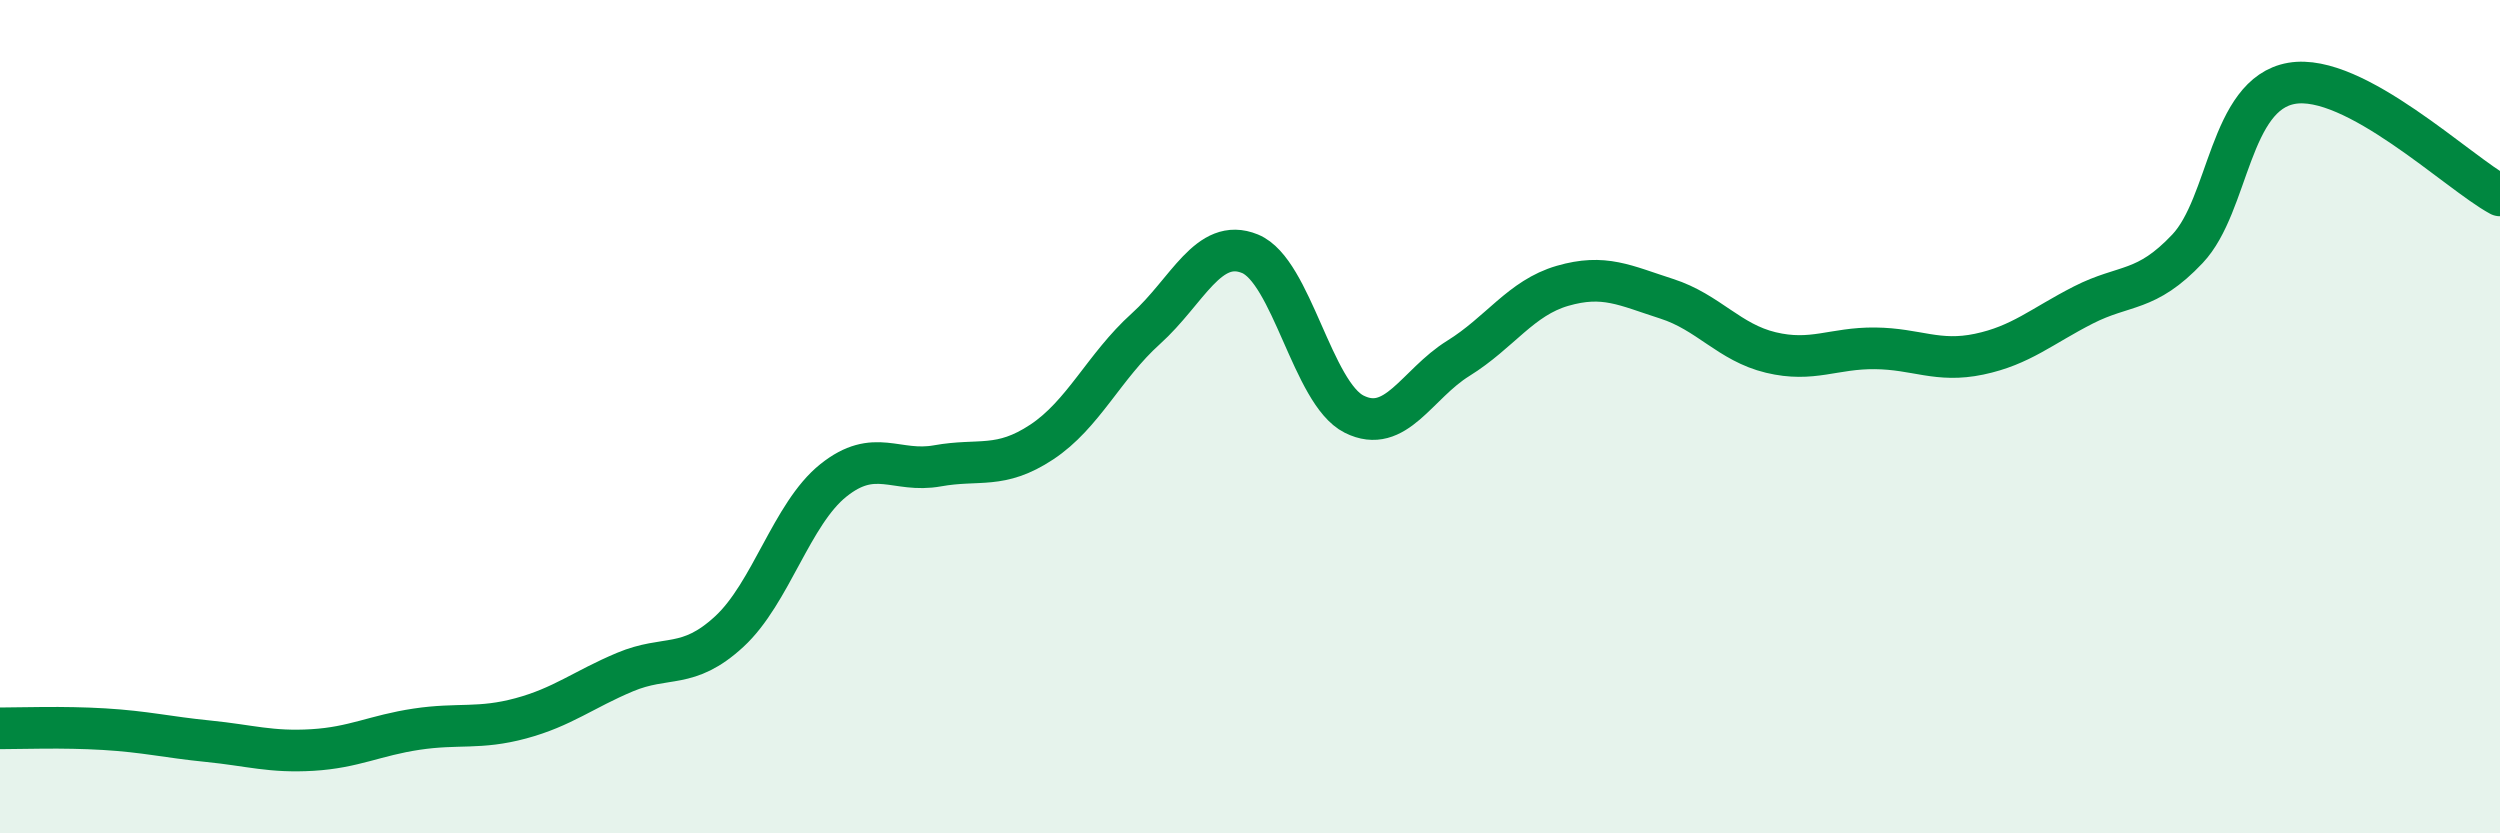
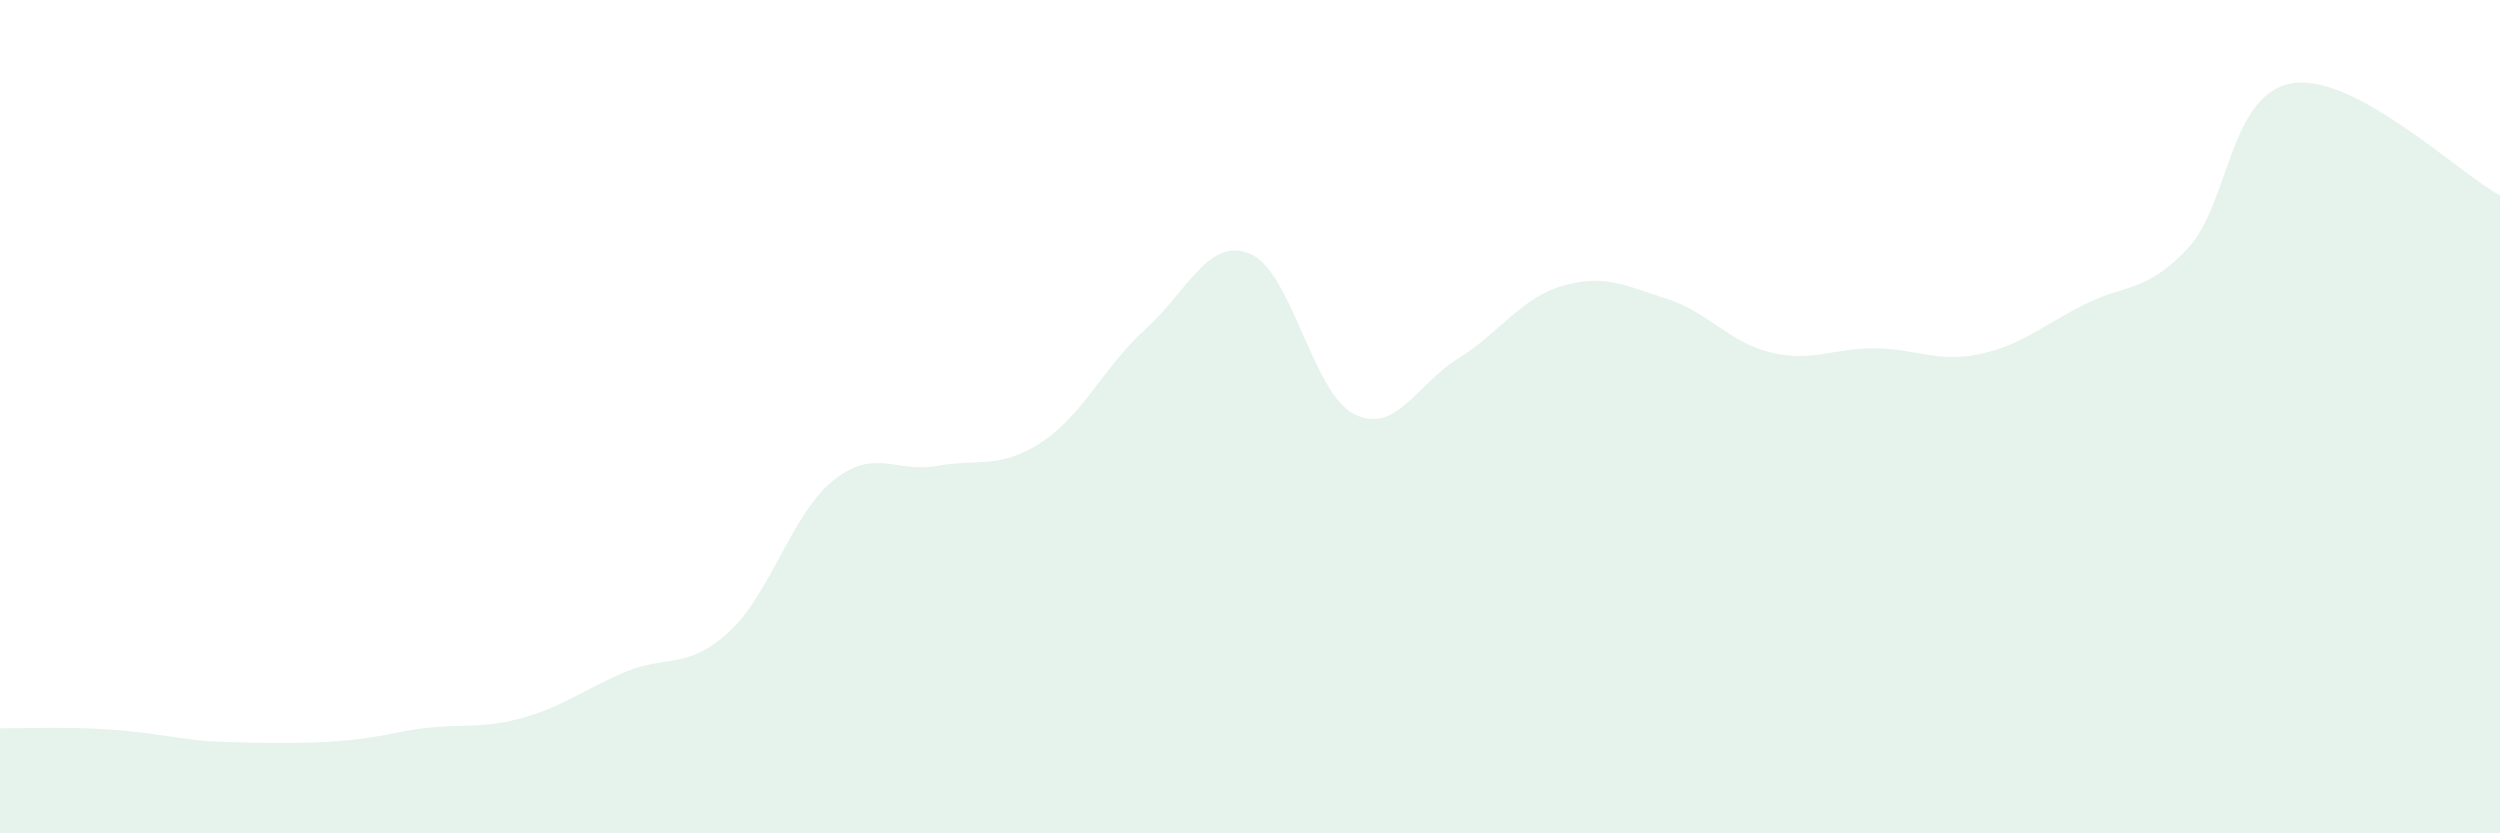
<svg xmlns="http://www.w3.org/2000/svg" width="60" height="20" viewBox="0 0 60 20">
-   <path d="M 0,17.48 C 0.5,17.48 1.5,17.44 2.5,17.5 C 3.5,17.56 4,17.69 5,17.79 C 6,17.89 6.5,18.06 7.5,18 C 8.5,17.94 9,17.65 10,17.5 C 11,17.35 11.5,17.51 12.5,17.24 C 13.5,16.97 14,16.55 15,16.13 C 16,15.71 16.5,16.08 17.5,15.16 C 18.5,14.24 19,12.33 20,11.53 C 21,10.73 21.5,11.36 22.5,11.18 C 23.5,11 24,11.27 25,10.61 C 26,9.95 26.5,8.79 27.5,7.89 C 28.5,6.99 29,5.68 30,6.09 C 31,6.5 31.5,9.44 32.5,9.94 C 33.5,10.44 34,9.22 35,8.6 C 36,7.98 36.5,7.15 37.5,6.86 C 38.5,6.57 39,6.85 40,7.17 C 41,7.49 41.5,8.22 42.5,8.46 C 43.5,8.7 44,8.35 45,8.36 C 46,8.37 46.5,8.71 47.5,8.5 C 48.5,8.29 49,7.83 50,7.32 C 51,6.81 51.5,7.03 52.5,5.97 C 53.5,4.91 53.5,2.26 55,2 C 56.5,1.74 59,4.15 60,4.69L60 20L0 20Z" fill="#008740" opacity="0.1" stroke-linecap="round" stroke-linejoin="round" />
-   <path d="M 0,17.48 C 0.5,17.48 1.5,17.44 2.5,17.5 C 3.5,17.56 4,17.69 5,17.79 C 6,17.89 6.5,18.06 7.5,18 C 8.5,17.94 9,17.65 10,17.5 C 11,17.35 11.5,17.51 12.5,17.24 C 13.5,16.97 14,16.55 15,16.13 C 16,15.71 16.5,16.08 17.5,15.16 C 18.5,14.24 19,12.33 20,11.53 C 21,10.73 21.5,11.36 22.5,11.18 C 23.5,11 24,11.27 25,10.61 C 26,9.95 26.5,8.79 27.5,7.89 C 28.5,6.99 29,5.68 30,6.09 C 31,6.5 31.5,9.44 32.5,9.94 C 33.5,10.44 34,9.22 35,8.6 C 36,7.98 36.5,7.15 37.5,6.86 C 38.5,6.57 39,6.85 40,7.17 C 41,7.49 41.5,8.22 42.5,8.46 C 43.5,8.7 44,8.35 45,8.36 C 46,8.37 46.5,8.71 47.5,8.5 C 48.5,8.29 49,7.83 50,7.32 C 51,6.81 51.5,7.03 52.5,5.97 C 53.5,4.91 53.5,2.26 55,2 C 56.5,1.74 59,4.15 60,4.69" stroke="#008740" stroke-width="1" fill="none" stroke-linecap="round" stroke-linejoin="round" />
+   <path d="M 0,17.48 C 0.5,17.48 1.5,17.44 2.5,17.5 C 3.5,17.56 4,17.69 5,17.79 C 8.5,17.94 9,17.65 10,17.5 C 11,17.35 11.5,17.51 12.5,17.24 C 13.5,16.97 14,16.55 15,16.13 C 16,15.71 16.5,16.08 17.5,15.16 C 18.5,14.24 19,12.33 20,11.53 C 21,10.73 21.5,11.36 22.5,11.18 C 23.5,11 24,11.27 25,10.61 C 26,9.95 26.5,8.79 27.5,7.89 C 28.5,6.99 29,5.68 30,6.09 C 31,6.5 31.5,9.44 32.5,9.94 C 33.5,10.44 34,9.22 35,8.6 C 36,7.98 36.5,7.15 37.5,6.86 C 38.5,6.57 39,6.85 40,7.17 C 41,7.49 41.5,8.22 42.5,8.46 C 43.5,8.7 44,8.35 45,8.36 C 46,8.37 46.5,8.71 47.5,8.5 C 48.5,8.29 49,7.83 50,7.32 C 51,6.81 51.5,7.03 52.5,5.97 C 53.5,4.91 53.5,2.26 55,2 C 56.5,1.74 59,4.15 60,4.69L60 20L0 20Z" fill="#008740" opacity="0.1" stroke-linecap="round" stroke-linejoin="round" />
</svg>